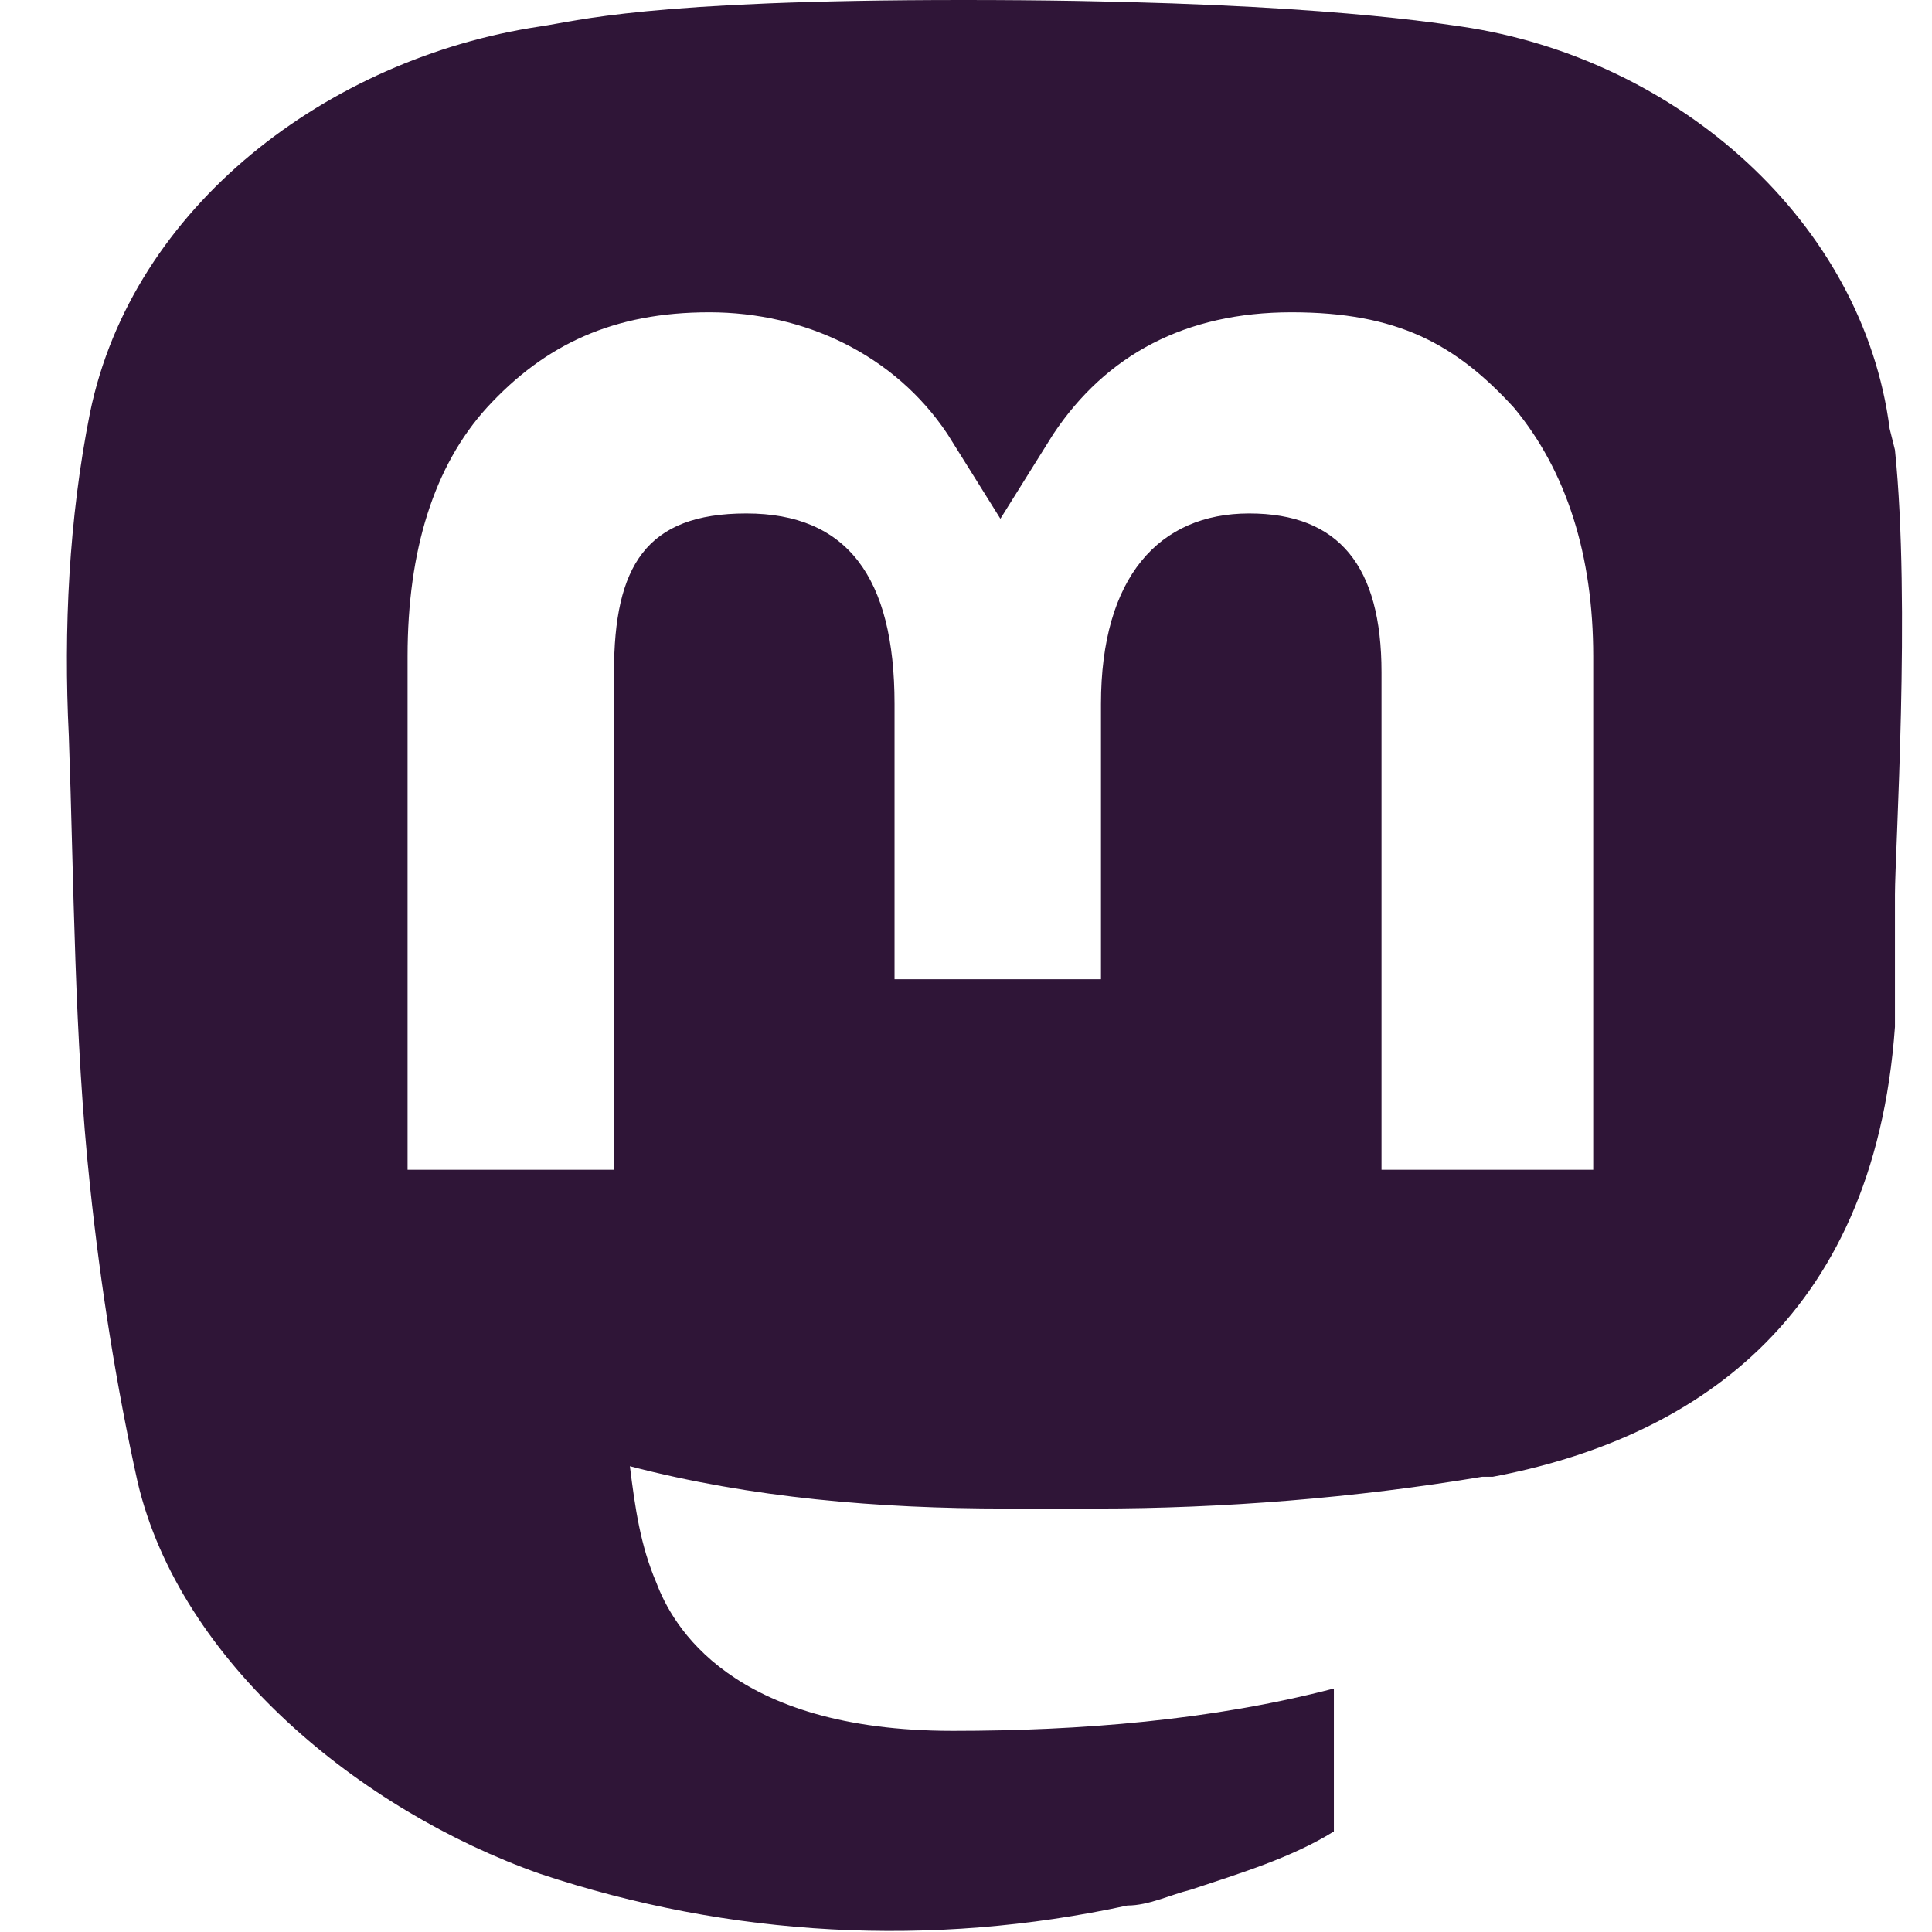
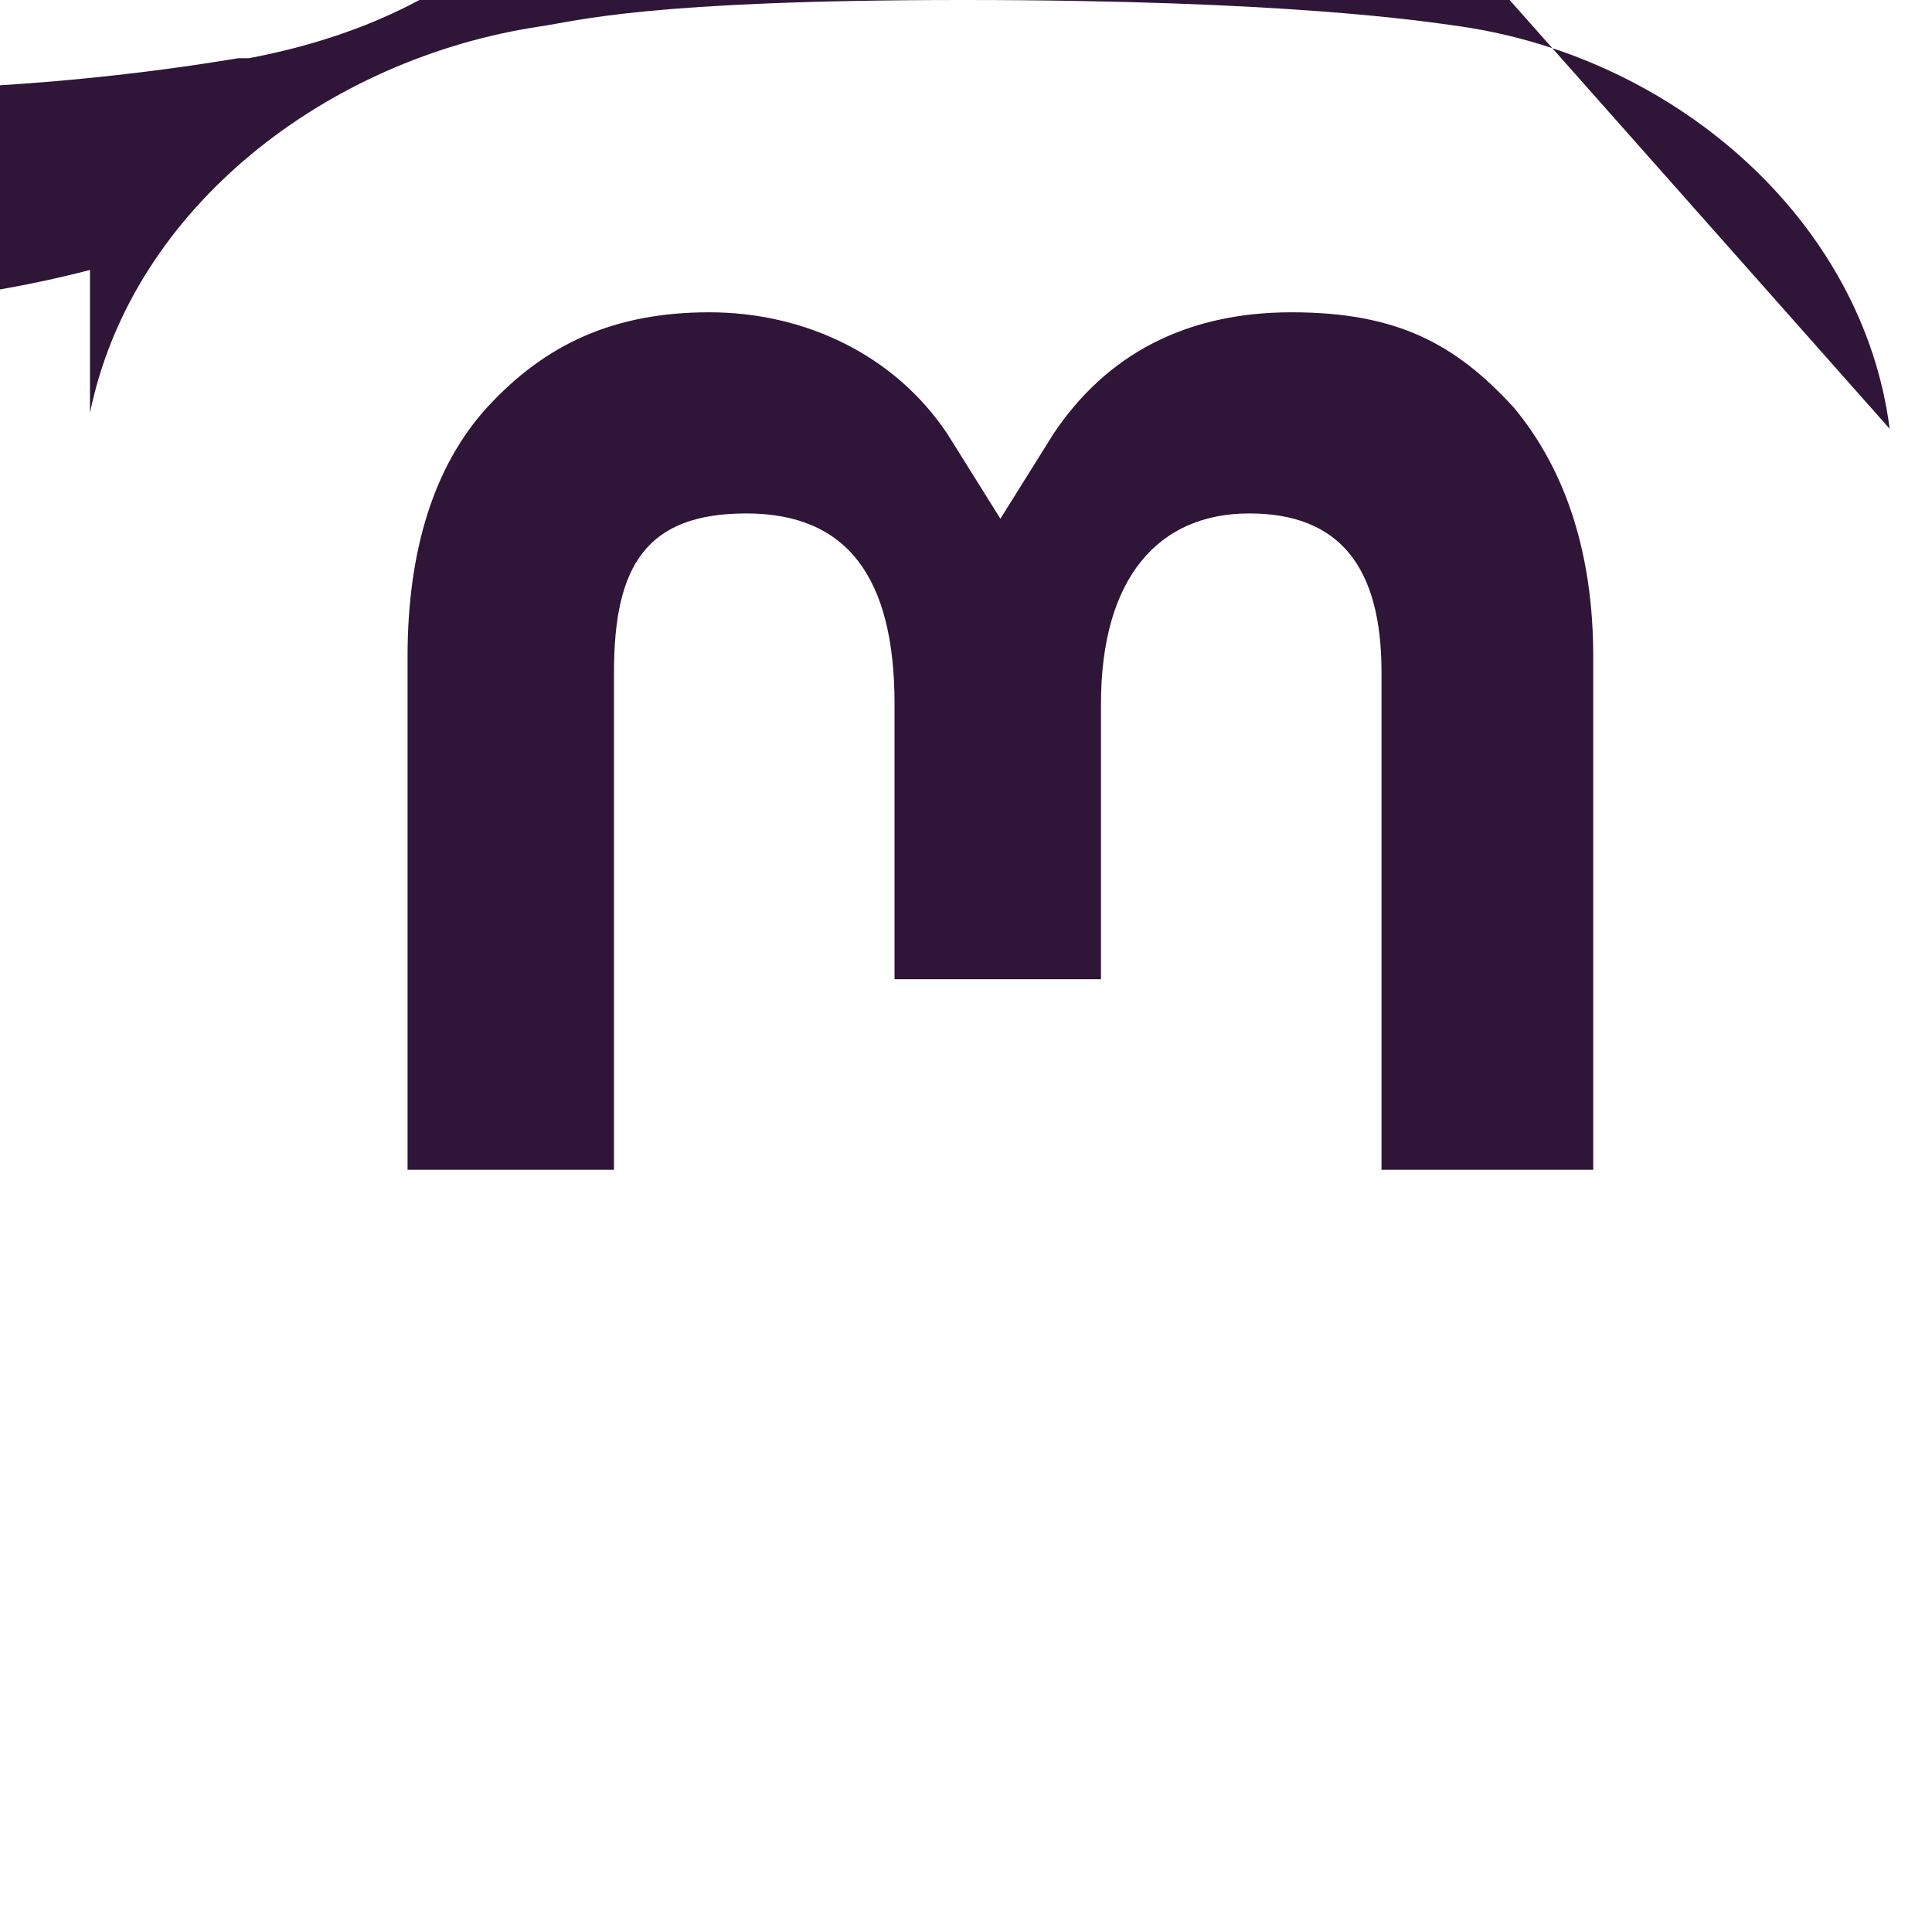
<svg xmlns="http://www.w3.org/2000/svg" id="Calque_1" data-name="Calque 1" version="1.1" viewBox="0 0 36.5 36.5">
  <defs>
    <style>
      .cls-1 {
        fill: #2f1537;
        stroke-width: 0px;
      }
    </style>
  </defs>
-   <path class="cls-1" d="M35.7,8.1c-.5-3.9-4-7-8.1-7.6-.7-.1-3.3-.5-9.4-.5h0C12.2,0,10.9.4,10.2.5,6.2,1.1,2.5,3.9,1.7,7.8c-.4,2-.5,4.1-.4,6.1.1,2.8.1,5.7.4,8.5.2,1.9.5,3.8.9,5.6.8,3.4,4.2,6.2,7.6,7.4,3.6,1.2,7.4,1.4,11.1.6.4,0,.8-.2,1.2-.3.9-.3,1.9-.6,2.7-1.1,0,0,0,0,0,0,0,0,0,0,0,0v-2.7s0,0,0,0c0,0,0,0,0,0,0,0,0,0,0,0,0,0,0,0,0,0-2.3.6-4.8.8-7.2.8-4.2,0-5.3-2-5.6-2.8-.3-.7-.4-1.4-.5-2.2,0,0,0,0,0,0,0,0,0,0,0,0,0,0,0,0,0,0,0,0,0,0,0,0,2.3.6,4.7.8,7.1.8.6,0,1.1,0,1.7,0,2.4,0,4.9-.2,7.3-.6,0,0,.1,0,.2,0,3.7-.7,7.2-2.9,7.6-8.5,0-.2,0-2.3,0-2.5,0-.8.3-5.5,0-8.4ZM30,22.1h-3.9v-9.4c0-2-.8-3-2.5-3s-2.8,1.2-2.8,3.6v5.2h-3.9v-5.2c0-2.4-.9-3.6-2.8-3.6s-2.5,1-2.5,3v9.4h-3.9v-9.7c0-2,.5-3.6,1.5-4.7,1.1-1.2,2.4-1.8,4.2-1.8s3.5.8,4.5,2.3l1,1.6,1-1.6c1-1.5,2.5-2.3,4.5-2.3s3.1.6,4.2,1.8c1,1.2,1.5,2.8,1.5,4.7v9.7Z" />
+   <path class="cls-1" d="M35.7,8.1c-.5-3.9-4-7-8.1-7.6-.7-.1-3.3-.5-9.4-.5h0C12.2,0,10.9.4,10.2.5,6.2,1.1,2.5,3.9,1.7,7.8v-2.7s0,0,0,0c0,0,0,0,0,0,0,0,0,0,0,0,0,0,0,0,0,0-2.3.6-4.8.8-7.2.8-4.2,0-5.3-2-5.6-2.8-.3-.7-.4-1.4-.5-2.2,0,0,0,0,0,0,0,0,0,0,0,0,0,0,0,0,0,0,0,0,0,0,0,0,2.3.6,4.7.8,7.1.8.6,0,1.1,0,1.7,0,2.4,0,4.9-.2,7.3-.6,0,0,.1,0,.2,0,3.7-.7,7.2-2.9,7.6-8.5,0-.2,0-2.3,0-2.5,0-.8.3-5.5,0-8.4ZM30,22.1h-3.9v-9.4c0-2-.8-3-2.5-3s-2.8,1.2-2.8,3.6v5.2h-3.9v-5.2c0-2.4-.9-3.6-2.8-3.6s-2.5,1-2.5,3v9.4h-3.9v-9.7c0-2,.5-3.6,1.5-4.7,1.1-1.2,2.4-1.8,4.2-1.8s3.5.8,4.5,2.3l1,1.6,1-1.6c1-1.5,2.5-2.3,4.5-2.3s3.1.6,4.2,1.8c1,1.2,1.5,2.8,1.5,4.7v9.7Z" />
</svg>